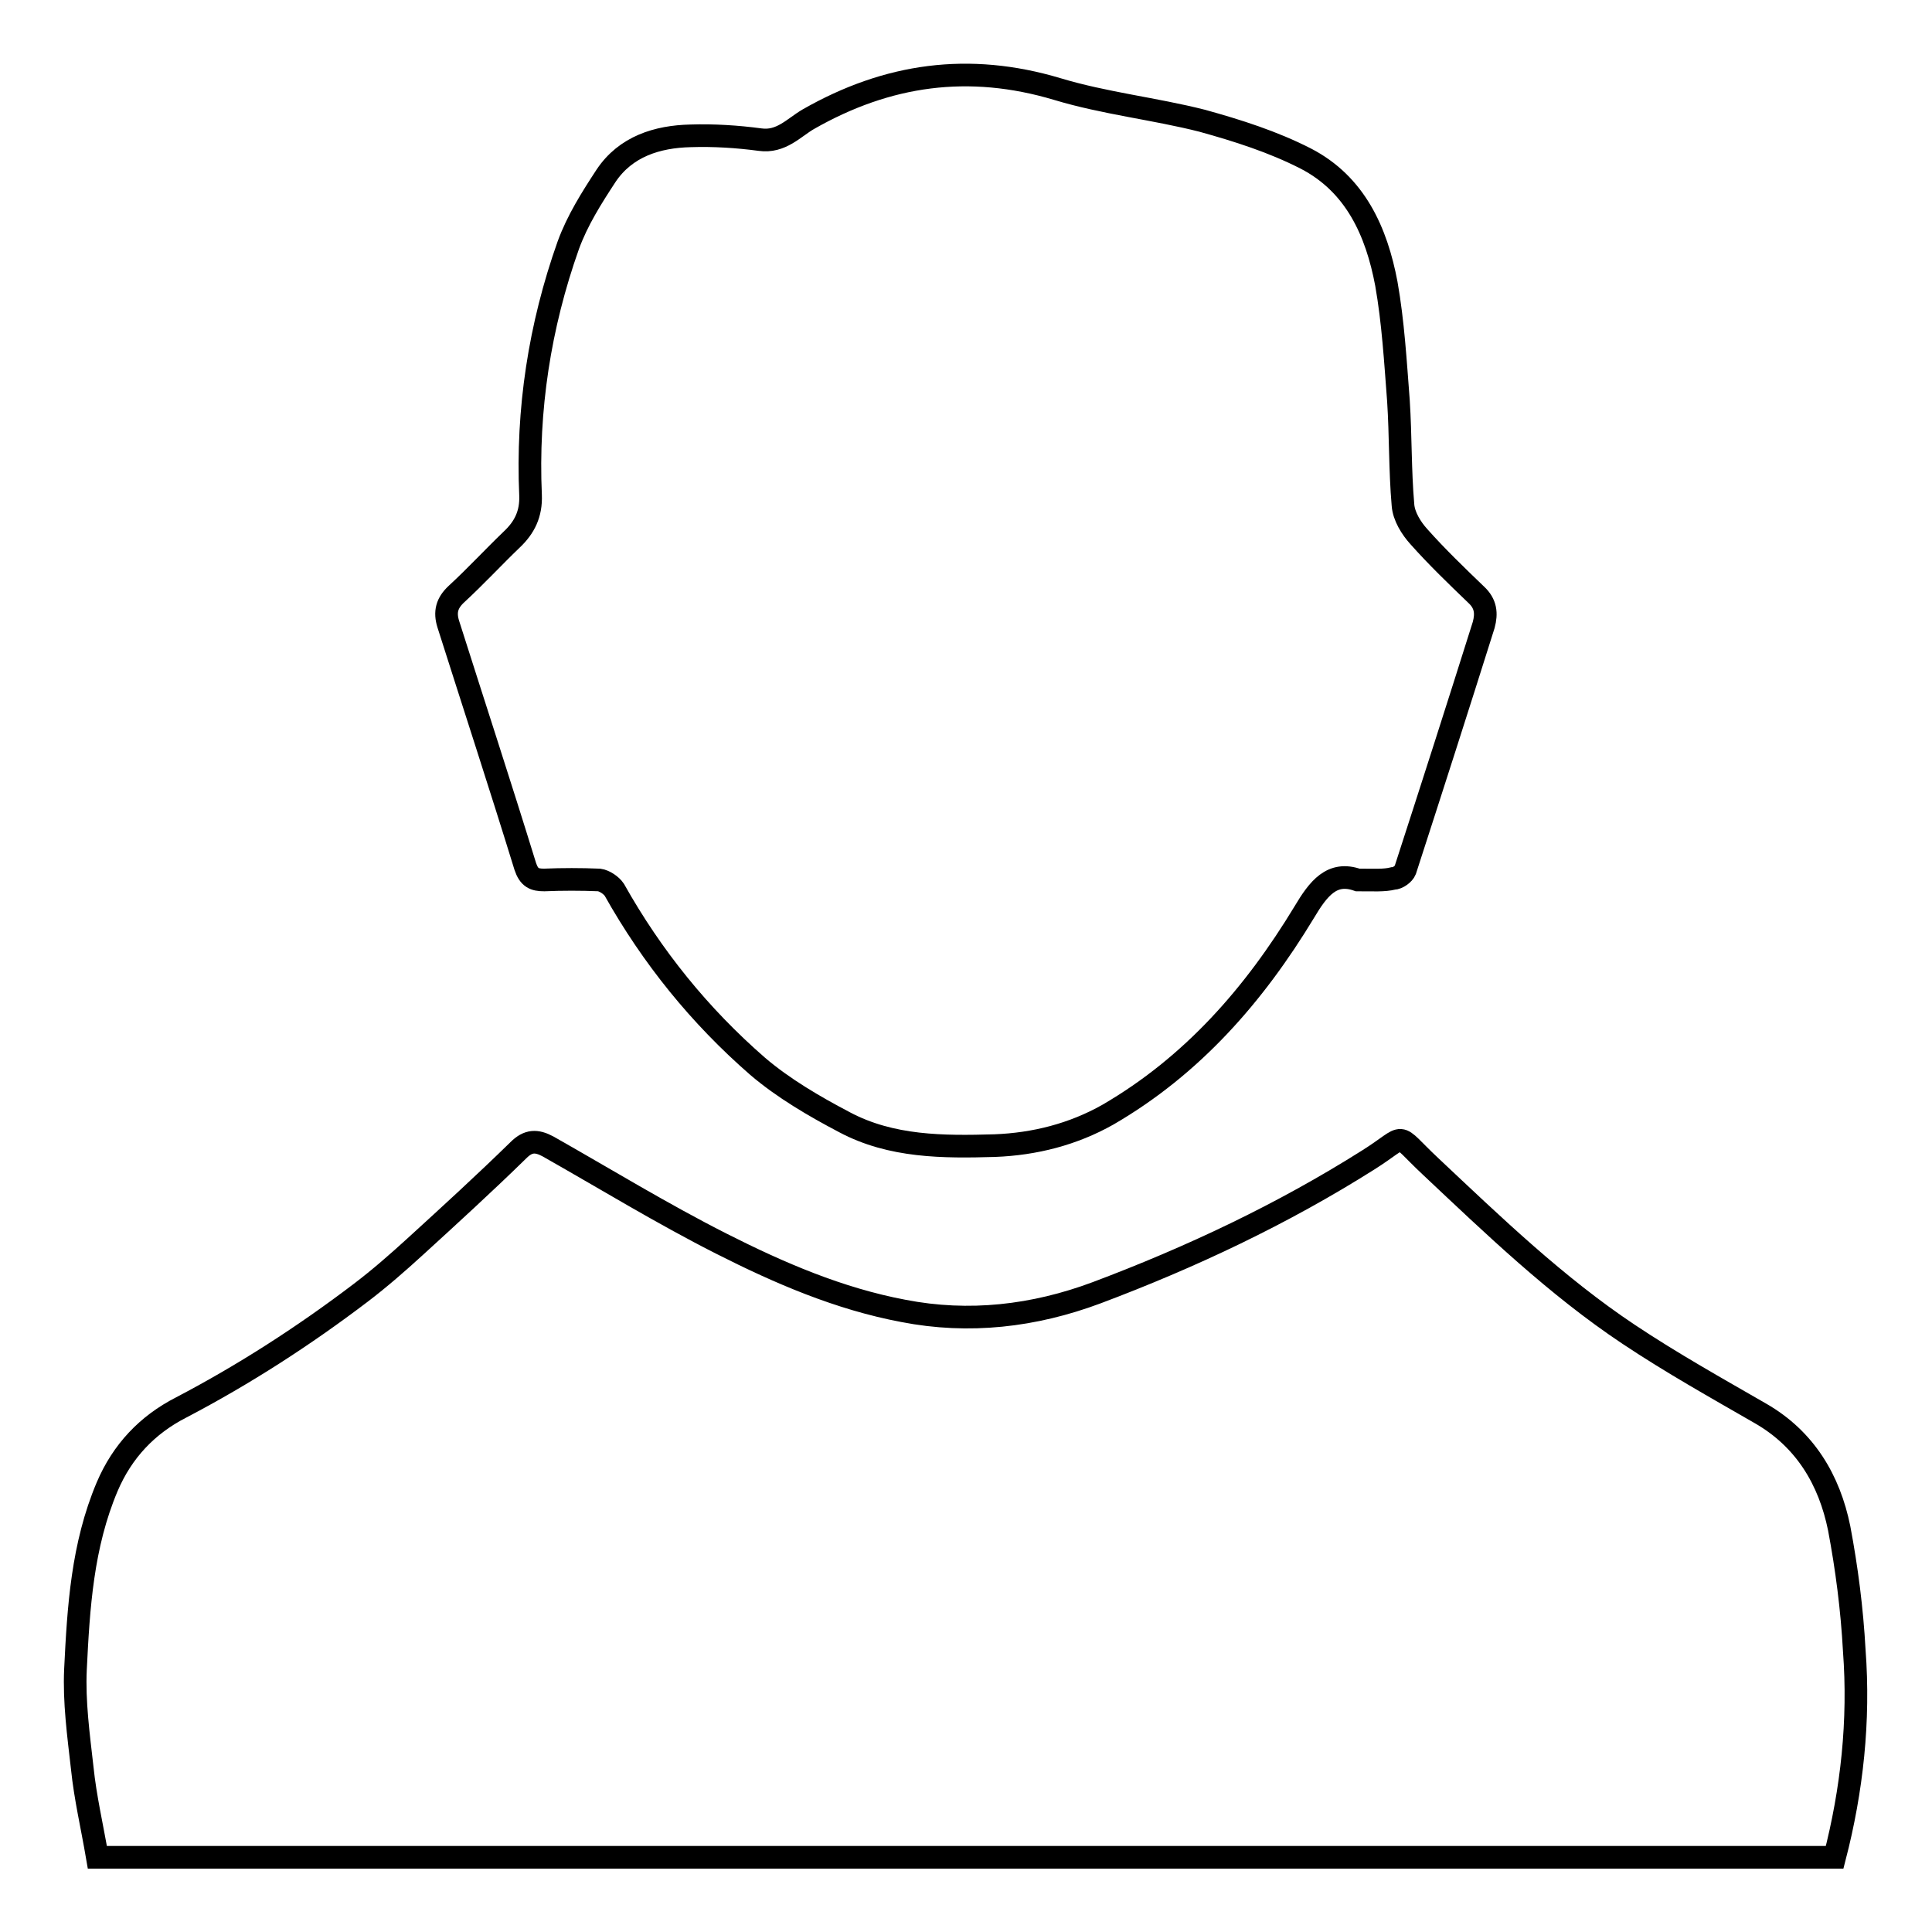
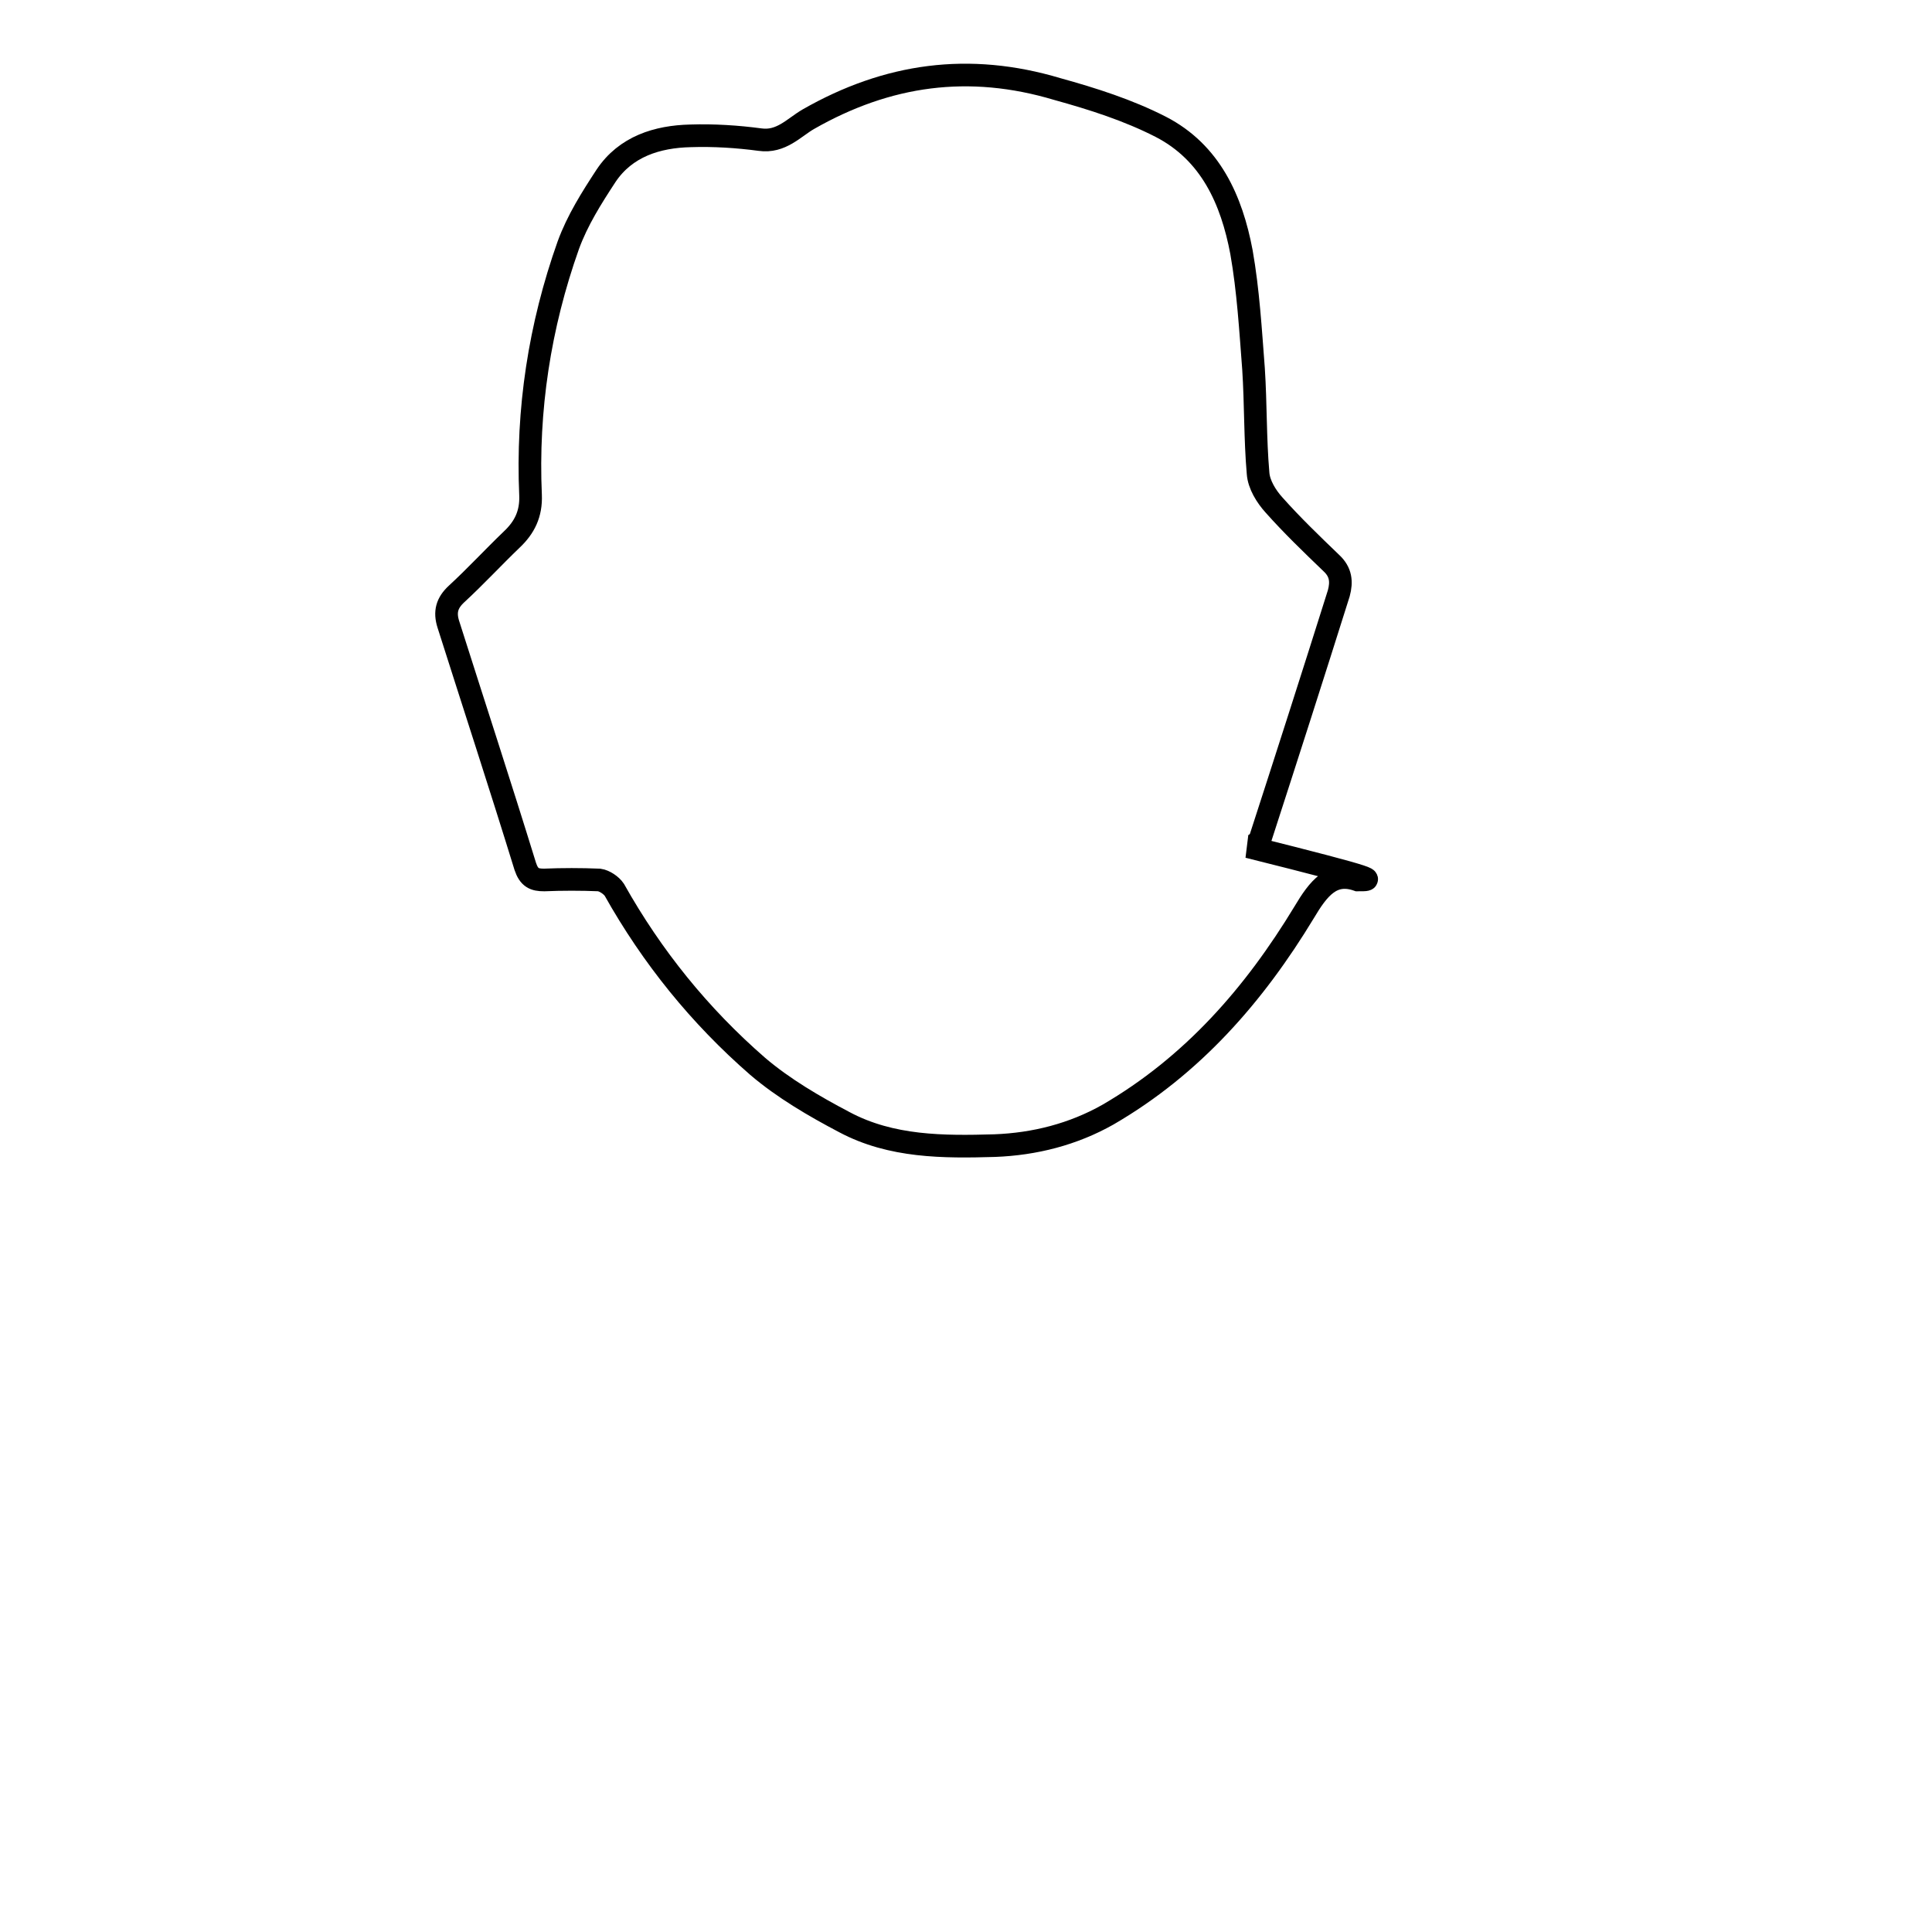
<svg xmlns="http://www.w3.org/2000/svg" version="1.1" x="0px" y="0px" viewBox="0 0 256 256" enable-background="new 0 0 256 256" xml:space="preserve">
  <g>
    <g>
-       <path stroke-width="3" fill-opacity="0" stroke="#000000" d="M243.1,246.1c-76.7,0-153.3,0-230.2,0c-0.7-4.1-1.6-7.9-2-11.8c-0.5-4.4-1.1-8.8-0.9-13.1c0.4-8.2,0.9-16.4,4.2-24.2c2-4.7,5.3-8.2,9.8-10.5c8.4-4.4,16.3-9.5,23.8-15.2c2.5-1.9,4.9-4,7.2-6.1c4.6-4.2,9.2-8.4,13.7-12.8c1.3-1.3,2.4-1.3,3.9-0.5c7.6,4.3,15.1,8.9,23,12.9c7.7,3.9,15.6,7.3,24.1,8.9c8.7,1.7,17.3,0.7,25.6-2.4c12.5-4.7,24.6-10.4,36-17.6c5.4-3.4,3.3-3.8,8.2,0.8c8.4,7.9,16.7,15.9,26.3,22.3c5.7,3.8,11.6,7.1,17.5,10.5c5.9,3.4,9.1,8.8,10.4,15.2c1,5.3,1.7,10.7,2,16.2C246.4,228,245.4,237.2,243.1,246.1z" />
-       <path stroke-width="3" fill-opacity="0" stroke="#000000" d="M179.9,116.6c-3.4-1.2-5.2,1.1-7.1,4.3c-6.6,10.9-14.8,20.3-26,26.8c-4.6,2.6-9.7,3.9-15,4.1c-6.8,0.2-13.7,0.2-19.9-3.1c-4-2.1-8.1-4.5-11.5-7.4c-7.7-6.7-14-14.5-19-23.4c-0.4-0.6-1.3-1.2-2-1.3c-2.4-0.1-4.9-0.1-7.3,0c-1.3,0-2-0.3-2.5-1.8c-3.3-10.7-6.8-21.4-10.2-32.1c-0.5-1.6-0.2-2.8,1.1-4c2.5-2.3,4.9-4.9,7.3-7.2c1.7-1.6,2.6-3.4,2.5-5.9c-0.5-11.3,1.2-22.4,5-33.1c1.2-3.3,3.1-6.3,5-9.2c2.6-3.9,6.8-5.2,11.2-5.3c3.1-0.1,6.2,0.1,9.2,0.5c2.8,0.4,4.5-1.6,6.4-2.7c10.5-6,21.3-7.5,33-4c6.3,1.9,12.9,2.6,19.2,4.2c4.7,1.3,9.4,2.8,13.7,5c6.6,3.4,9.4,9.7,10.7,16.6c0.9,5.1,1.2,10.3,1.6,15.5c0.3,4.6,0.2,9.2,0.6,13.8c0.1,1.5,1.1,3.1,2.1,4.2c2.4,2.7,5,5.2,7.6,7.7c1.3,1.2,1.4,2.5,1,4c-3.4,10.8-6.9,21.7-10.4,32.5c-0.2,0.5-1,1.1-1.6,1.1C183.4,116.7,182,116.6,179.9,116.6z" />
+       <path stroke-width="3" fill-opacity="0" stroke="#000000" d="M179.9,116.6c-3.4-1.2-5.2,1.1-7.1,4.3c-6.6,10.9-14.8,20.3-26,26.8c-4.6,2.6-9.7,3.9-15,4.1c-6.8,0.2-13.7,0.2-19.9-3.1c-4-2.1-8.1-4.5-11.5-7.4c-7.7-6.7-14-14.5-19-23.4c-0.4-0.6-1.3-1.2-2-1.3c-2.4-0.1-4.9-0.1-7.3,0c-1.3,0-2-0.3-2.5-1.8c-3.3-10.7-6.8-21.4-10.2-32.1c-0.5-1.6-0.2-2.8,1.1-4c2.5-2.3,4.9-4.9,7.3-7.2c1.7-1.6,2.6-3.4,2.5-5.9c-0.5-11.3,1.2-22.4,5-33.1c1.2-3.3,3.1-6.3,5-9.2c2.6-3.9,6.8-5.2,11.2-5.3c3.1-0.1,6.2,0.1,9.2,0.5c2.8,0.4,4.5-1.6,6.4-2.7c10.5-6,21.3-7.5,33-4c4.7,1.3,9.4,2.8,13.7,5c6.6,3.4,9.4,9.7,10.7,16.6c0.9,5.1,1.2,10.3,1.6,15.5c0.3,4.6,0.2,9.2,0.6,13.8c0.1,1.5,1.1,3.1,2.1,4.2c2.4,2.7,5,5.2,7.6,7.7c1.3,1.2,1.4,2.5,1,4c-3.4,10.8-6.9,21.7-10.4,32.5c-0.2,0.5-1,1.1-1.6,1.1C183.4,116.7,182,116.6,179.9,116.6z" />
    </g>
  </g>
</svg>